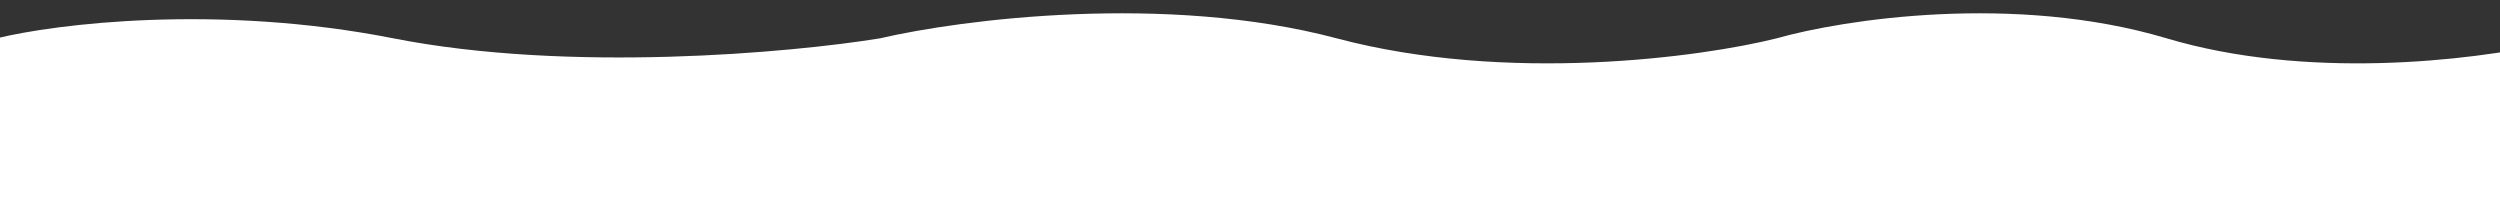
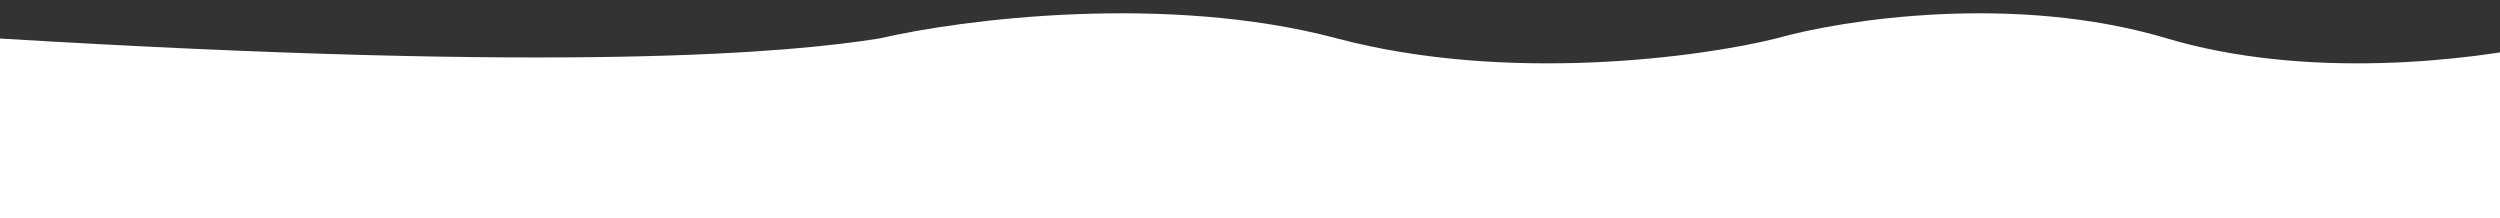
<svg xmlns="http://www.w3.org/2000/svg" width="1500" height="131" viewBox="0 0 1500 131" fill="none">
  <rect x="0" y="0" width="1500" height="131" fill="#333333" stroke="none" />
-   <path fill-rule="evenodd" clip-rule="evenodd" d="M-2 23C33.333 14.333 130.4 2.2 236 23C341.6 43.8 474.667 31.667 528 23C576.667 11.667 699.6 -4.2 802 23C904.4 50.2 1020.67 34.333 1066 23C1106 11.667 1208.8 -4.2 1300 23C1383.59 47.93 1481.41 36.681 1530 25.904V131H-60V0H-2.776L-2 23Z" fill="white" />
+   <path fill-rule="evenodd" clip-rule="evenodd" d="M-2 23C341.6 43.8 474.667 31.667 528 23C576.667 11.667 699.6 -4.2 802 23C904.4 50.2 1020.67 34.333 1066 23C1106 11.667 1208.8 -4.2 1300 23C1383.59 47.93 1481.41 36.681 1530 25.904V131H-60V0H-2.776L-2 23Z" fill="white" />
</svg>